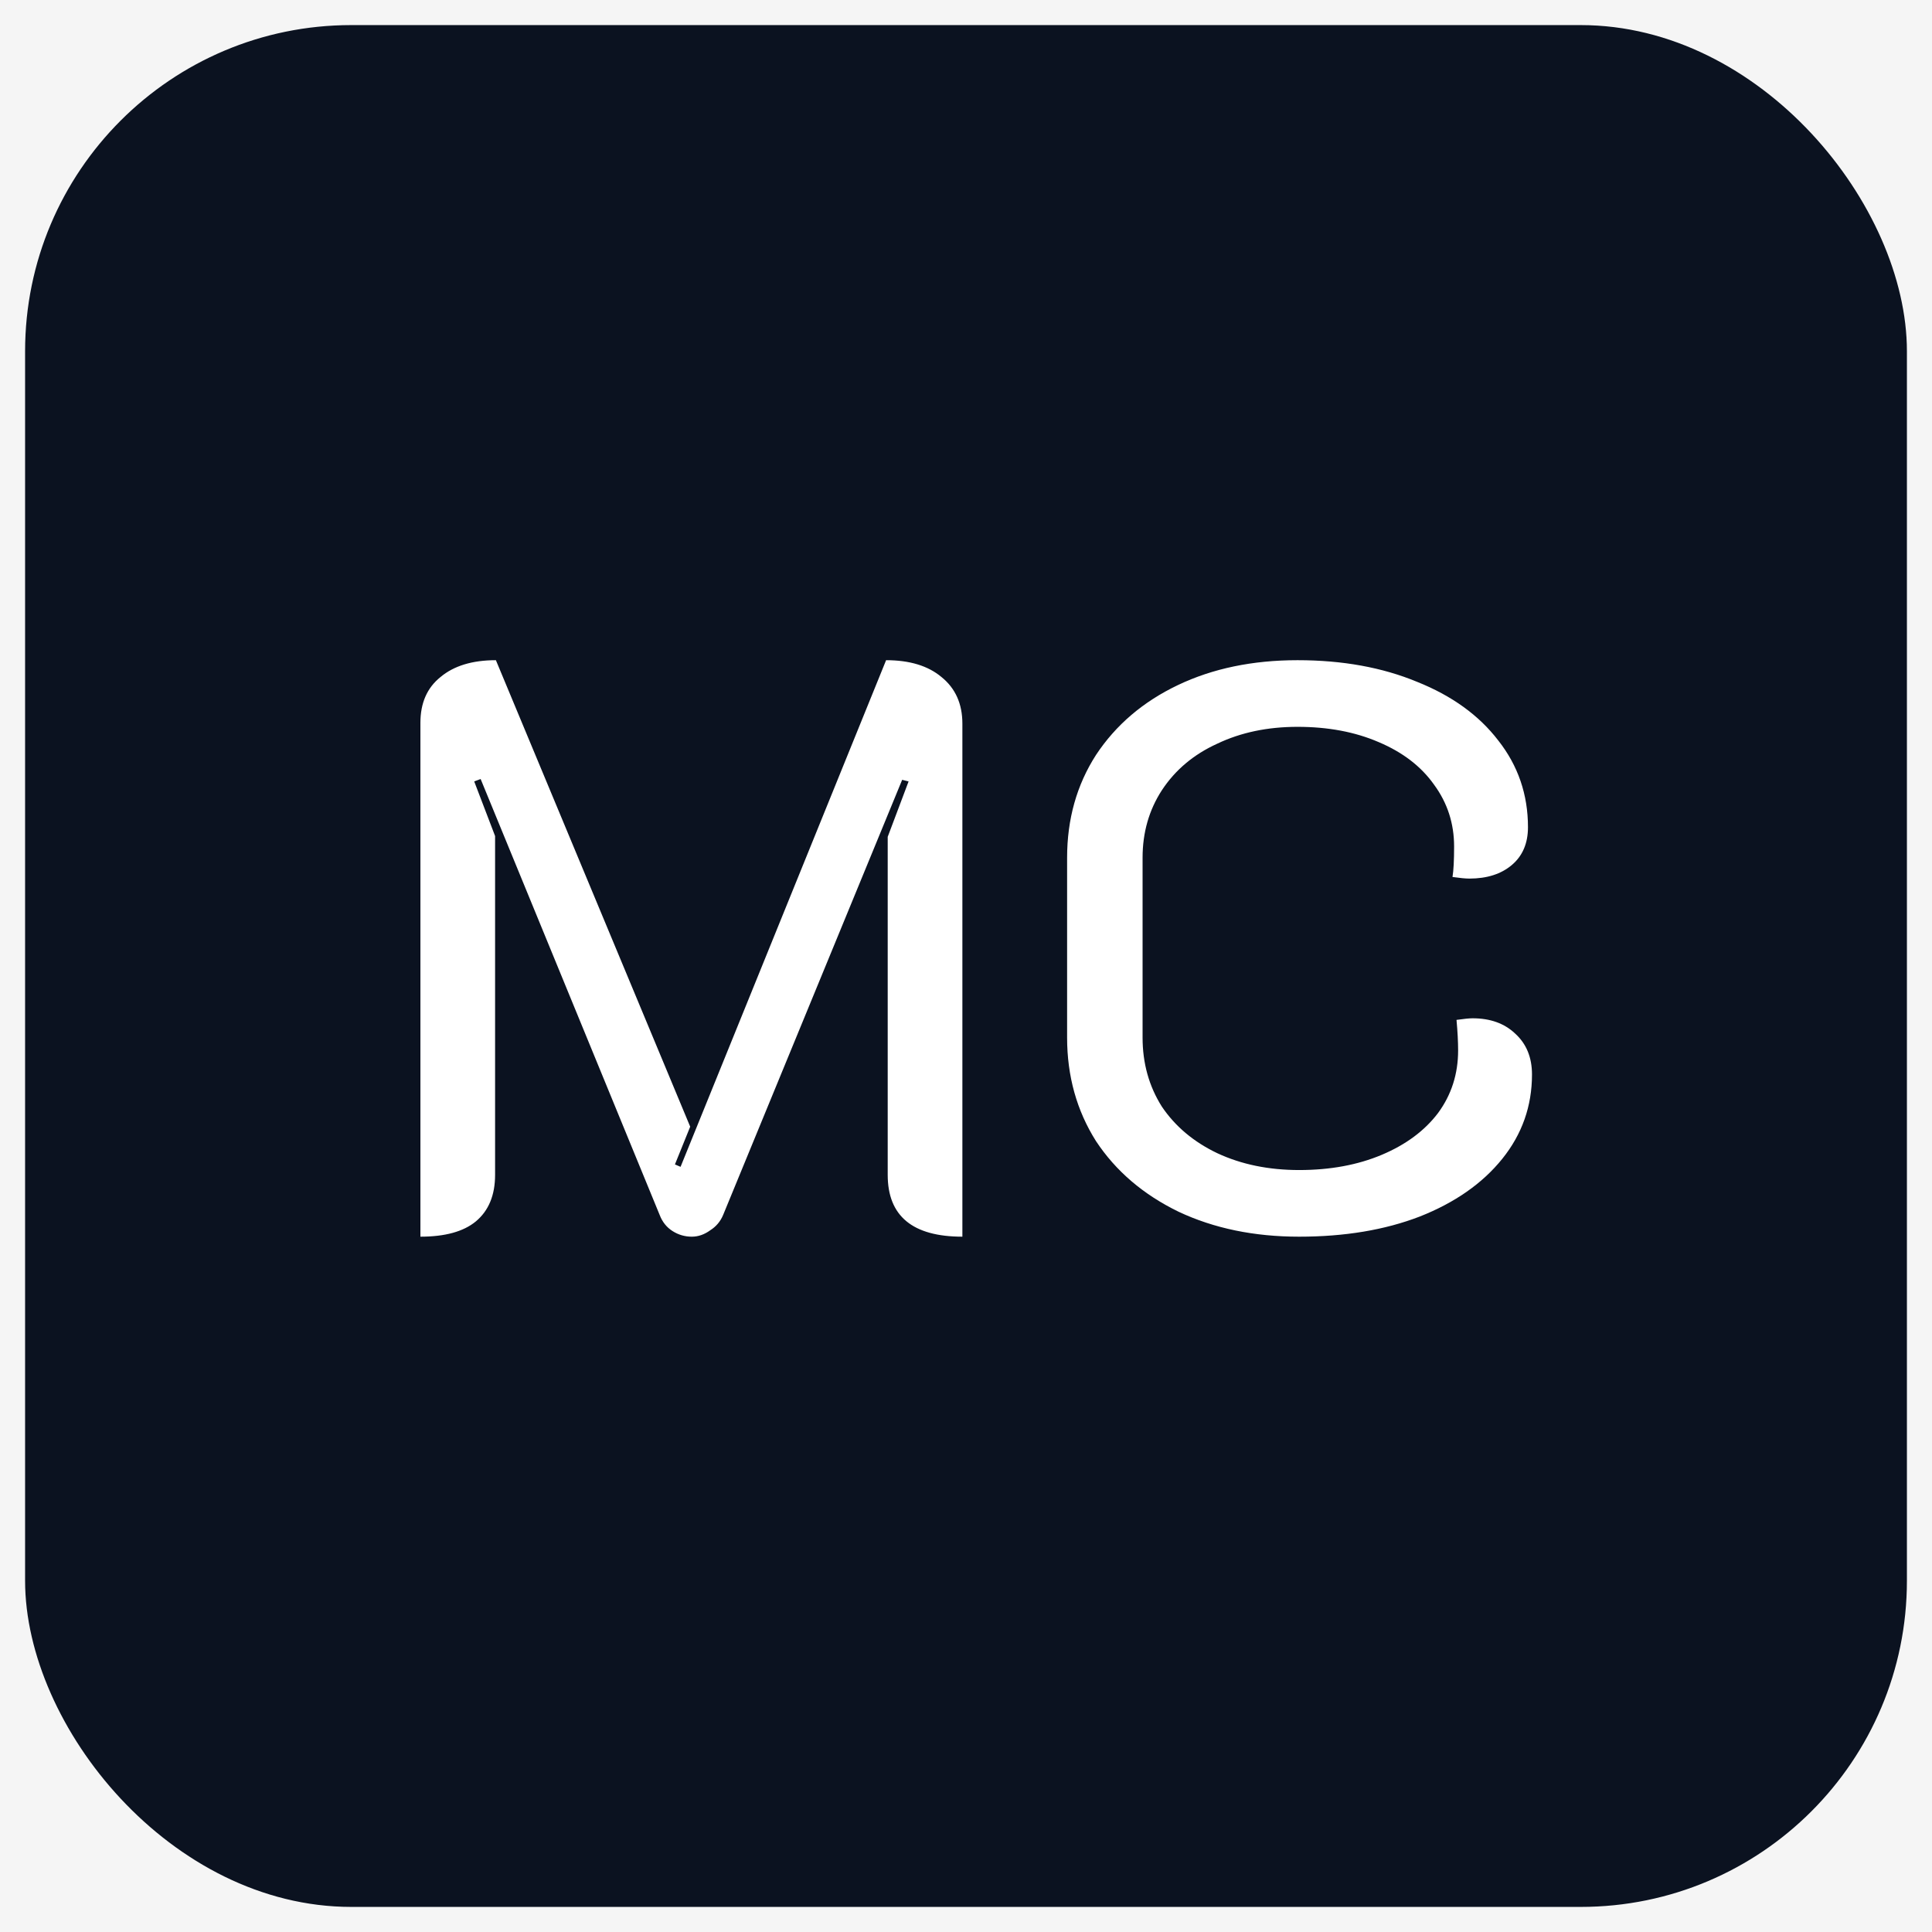
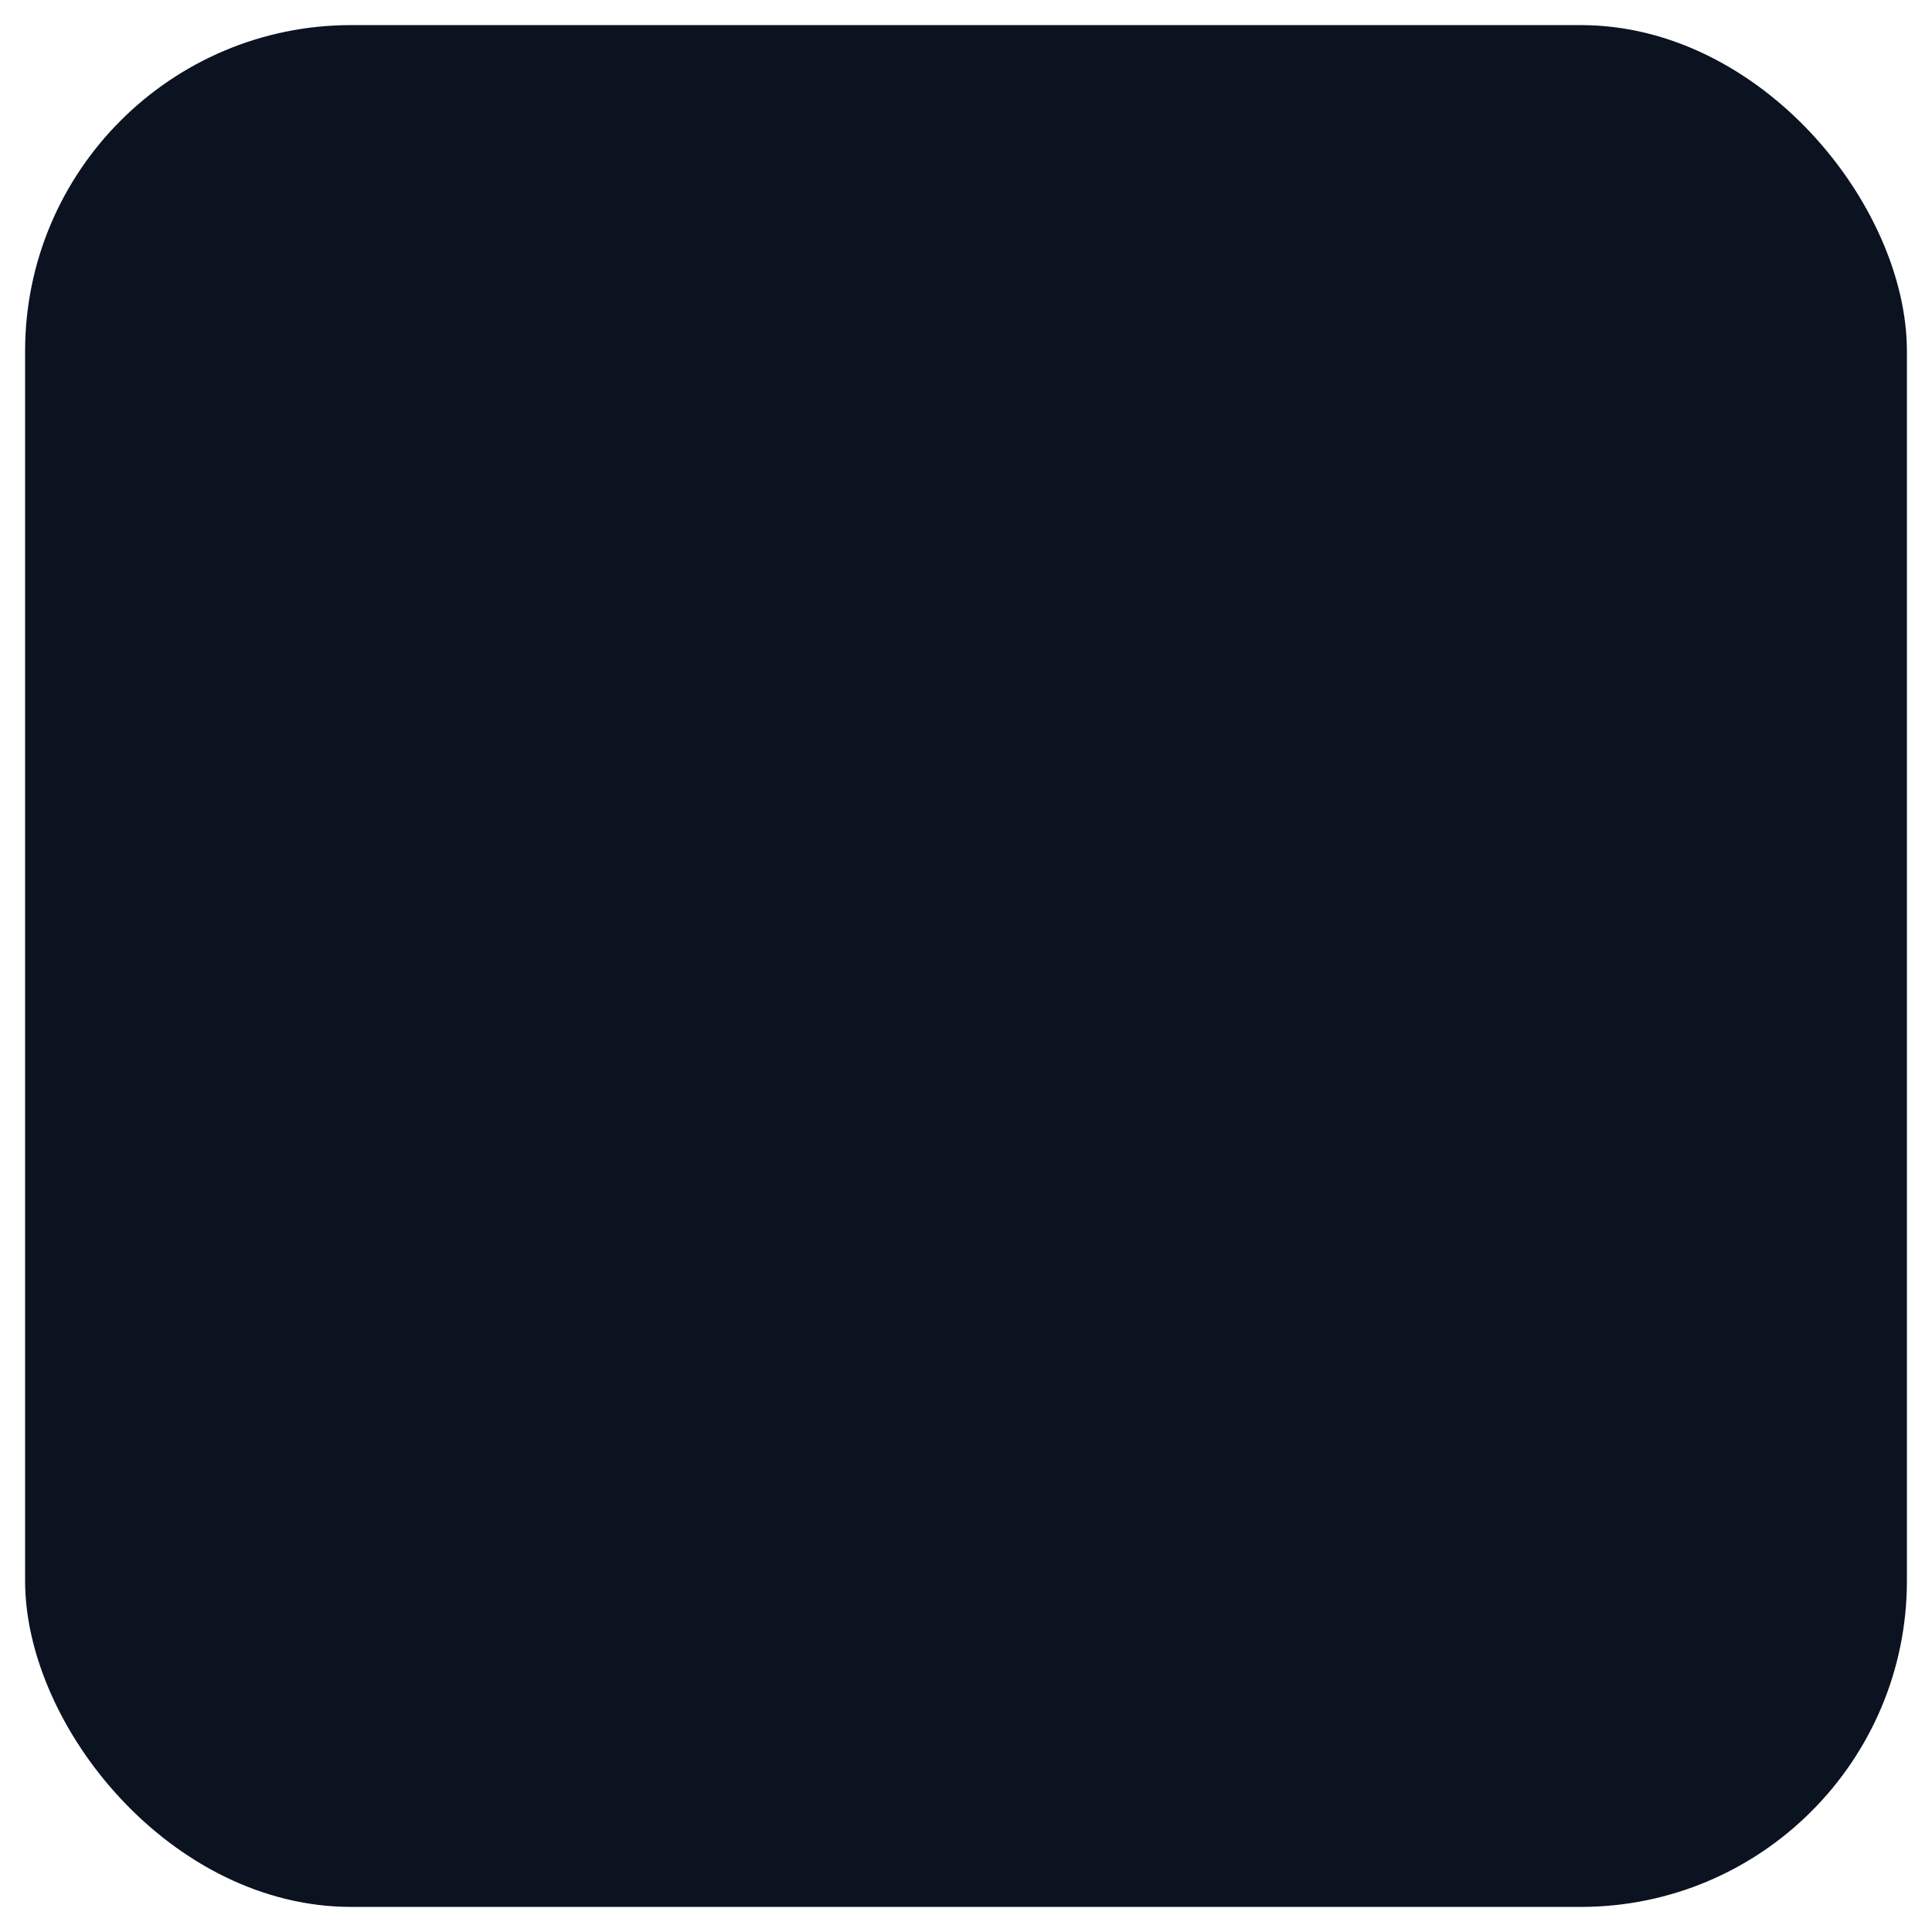
<svg xmlns="http://www.w3.org/2000/svg" width="308" height="308" viewBox="0 0 308 308" fill="none">
-   <rect width="308" height="308" fill="#F5F5F5" />
  <g filter="url(#filter0_d_0_1)">
    <rect x="4" width="300" height="300" rx="52" fill="#0B1220" />
  </g>
-   <path d="M67.022 115.232C67.022 112.075 68.089 109.643 70.222 107.936C72.356 106.144 75.3 105.248 79.055 105.248L110.031 179.616L107.599 185.632L108.495 186.016L141.263 105.248C145.017 105.248 147.961 106.144 150.095 107.936C152.313 109.728 153.423 112.203 153.423 115.36V197.152C145.487 197.152 141.519 193.867 141.519 187.296V133.408L144.847 124.576L143.823 124.32L115.279 193.696C114.852 194.72 114.169 195.531 113.231 196.128C112.292 196.811 111.311 197.152 110.287 197.152C109.177 197.152 108.153 196.853 107.215 196.256C106.276 195.659 105.593 194.805 105.167 193.696L76.623 124.192L75.599 124.576L78.927 133.28V187.296C78.927 190.539 77.903 193.013 75.855 194.72C73.892 196.341 70.948 197.152 67.022 197.152V115.232ZM207.11 197.152C199.942 197.152 193.542 195.829 187.91 193.184C182.278 190.453 177.883 186.699 174.726 181.92C171.654 177.056 170.118 171.552 170.118 165.408V136.736C170.118 130.592 171.654 125.131 174.726 120.352C177.883 115.573 182.235 111.861 187.782 109.216C193.328 106.571 199.686 105.248 206.854 105.248C214.022 105.248 220.379 106.4 225.926 108.704C231.472 110.923 235.782 114.037 238.854 118.048C242.011 122.059 243.59 126.667 243.59 131.872C243.59 134.432 242.736 136.437 241.03 137.888C239.323 139.339 237.062 140.064 234.246 140.064C233.648 140.064 232.752 139.979 231.558 139.808C231.728 138.784 231.814 137.163 231.814 134.944C231.814 131.275 230.747 127.989 228.614 125.088C226.566 122.187 223.622 119.925 219.782 118.304C216.027 116.683 211.718 115.872 206.854 115.872C202.075 115.872 197.808 116.768 194.054 118.56C190.299 120.267 187.355 122.741 185.222 125.984C183.174 129.141 182.15 132.725 182.15 136.736V165.408C182.15 169.504 183.174 173.173 185.222 176.416C187.355 179.573 190.299 182.048 194.054 183.84C197.894 185.632 202.246 186.528 207.11 186.528C212.059 186.528 216.454 185.717 220.294 184.096C224.134 182.475 227.12 180.256 229.254 177.44C231.387 174.539 232.454 171.211 232.454 167.456C232.454 166.091 232.368 164.469 232.198 162.592C233.392 162.421 234.246 162.336 234.757 162.336C237.574 162.336 239.835 163.147 241.542 164.768C243.334 166.389 244.23 168.565 244.23 171.296C244.23 176.331 242.651 180.811 239.494 184.736C236.336 188.661 231.942 191.733 226.31 193.952C220.763 196.085 214.363 197.152 207.11 197.152Z" fill="white" />
  <defs>
    <filter id="filter0_d_0_1" x="0" y="0" width="308" height="308" filterUnits="userSpaceOnUse" color-interpolation-filters="sRGB">
      <feFlood flood-opacity="0" result="BackgroundImageFix" />
      <feColorMatrix in="SourceAlpha" type="matrix" values="0 0 0 0 0 0 0 0 0 0 0 0 0 0 0 0 0 0 127 0" result="hardAlpha" />
      <feOffset dy="4" />
      <feGaussianBlur stdDeviation="2" />
      <feComposite in2="hardAlpha" operator="out" />
      <feColorMatrix type="matrix" values="0 0 0 0 1 0 0 0 0 1 0 0 0 0 1 0 0 0 1 0" />
      <feBlend mode="normal" in2="BackgroundImageFix" result="effect1_dropShadow_0_1" />
      <feBlend mode="normal" in="SourceGraphic" in2="effect1_dropShadow_0_1" result="shape" />
    </filter>
  </defs>
</svg>